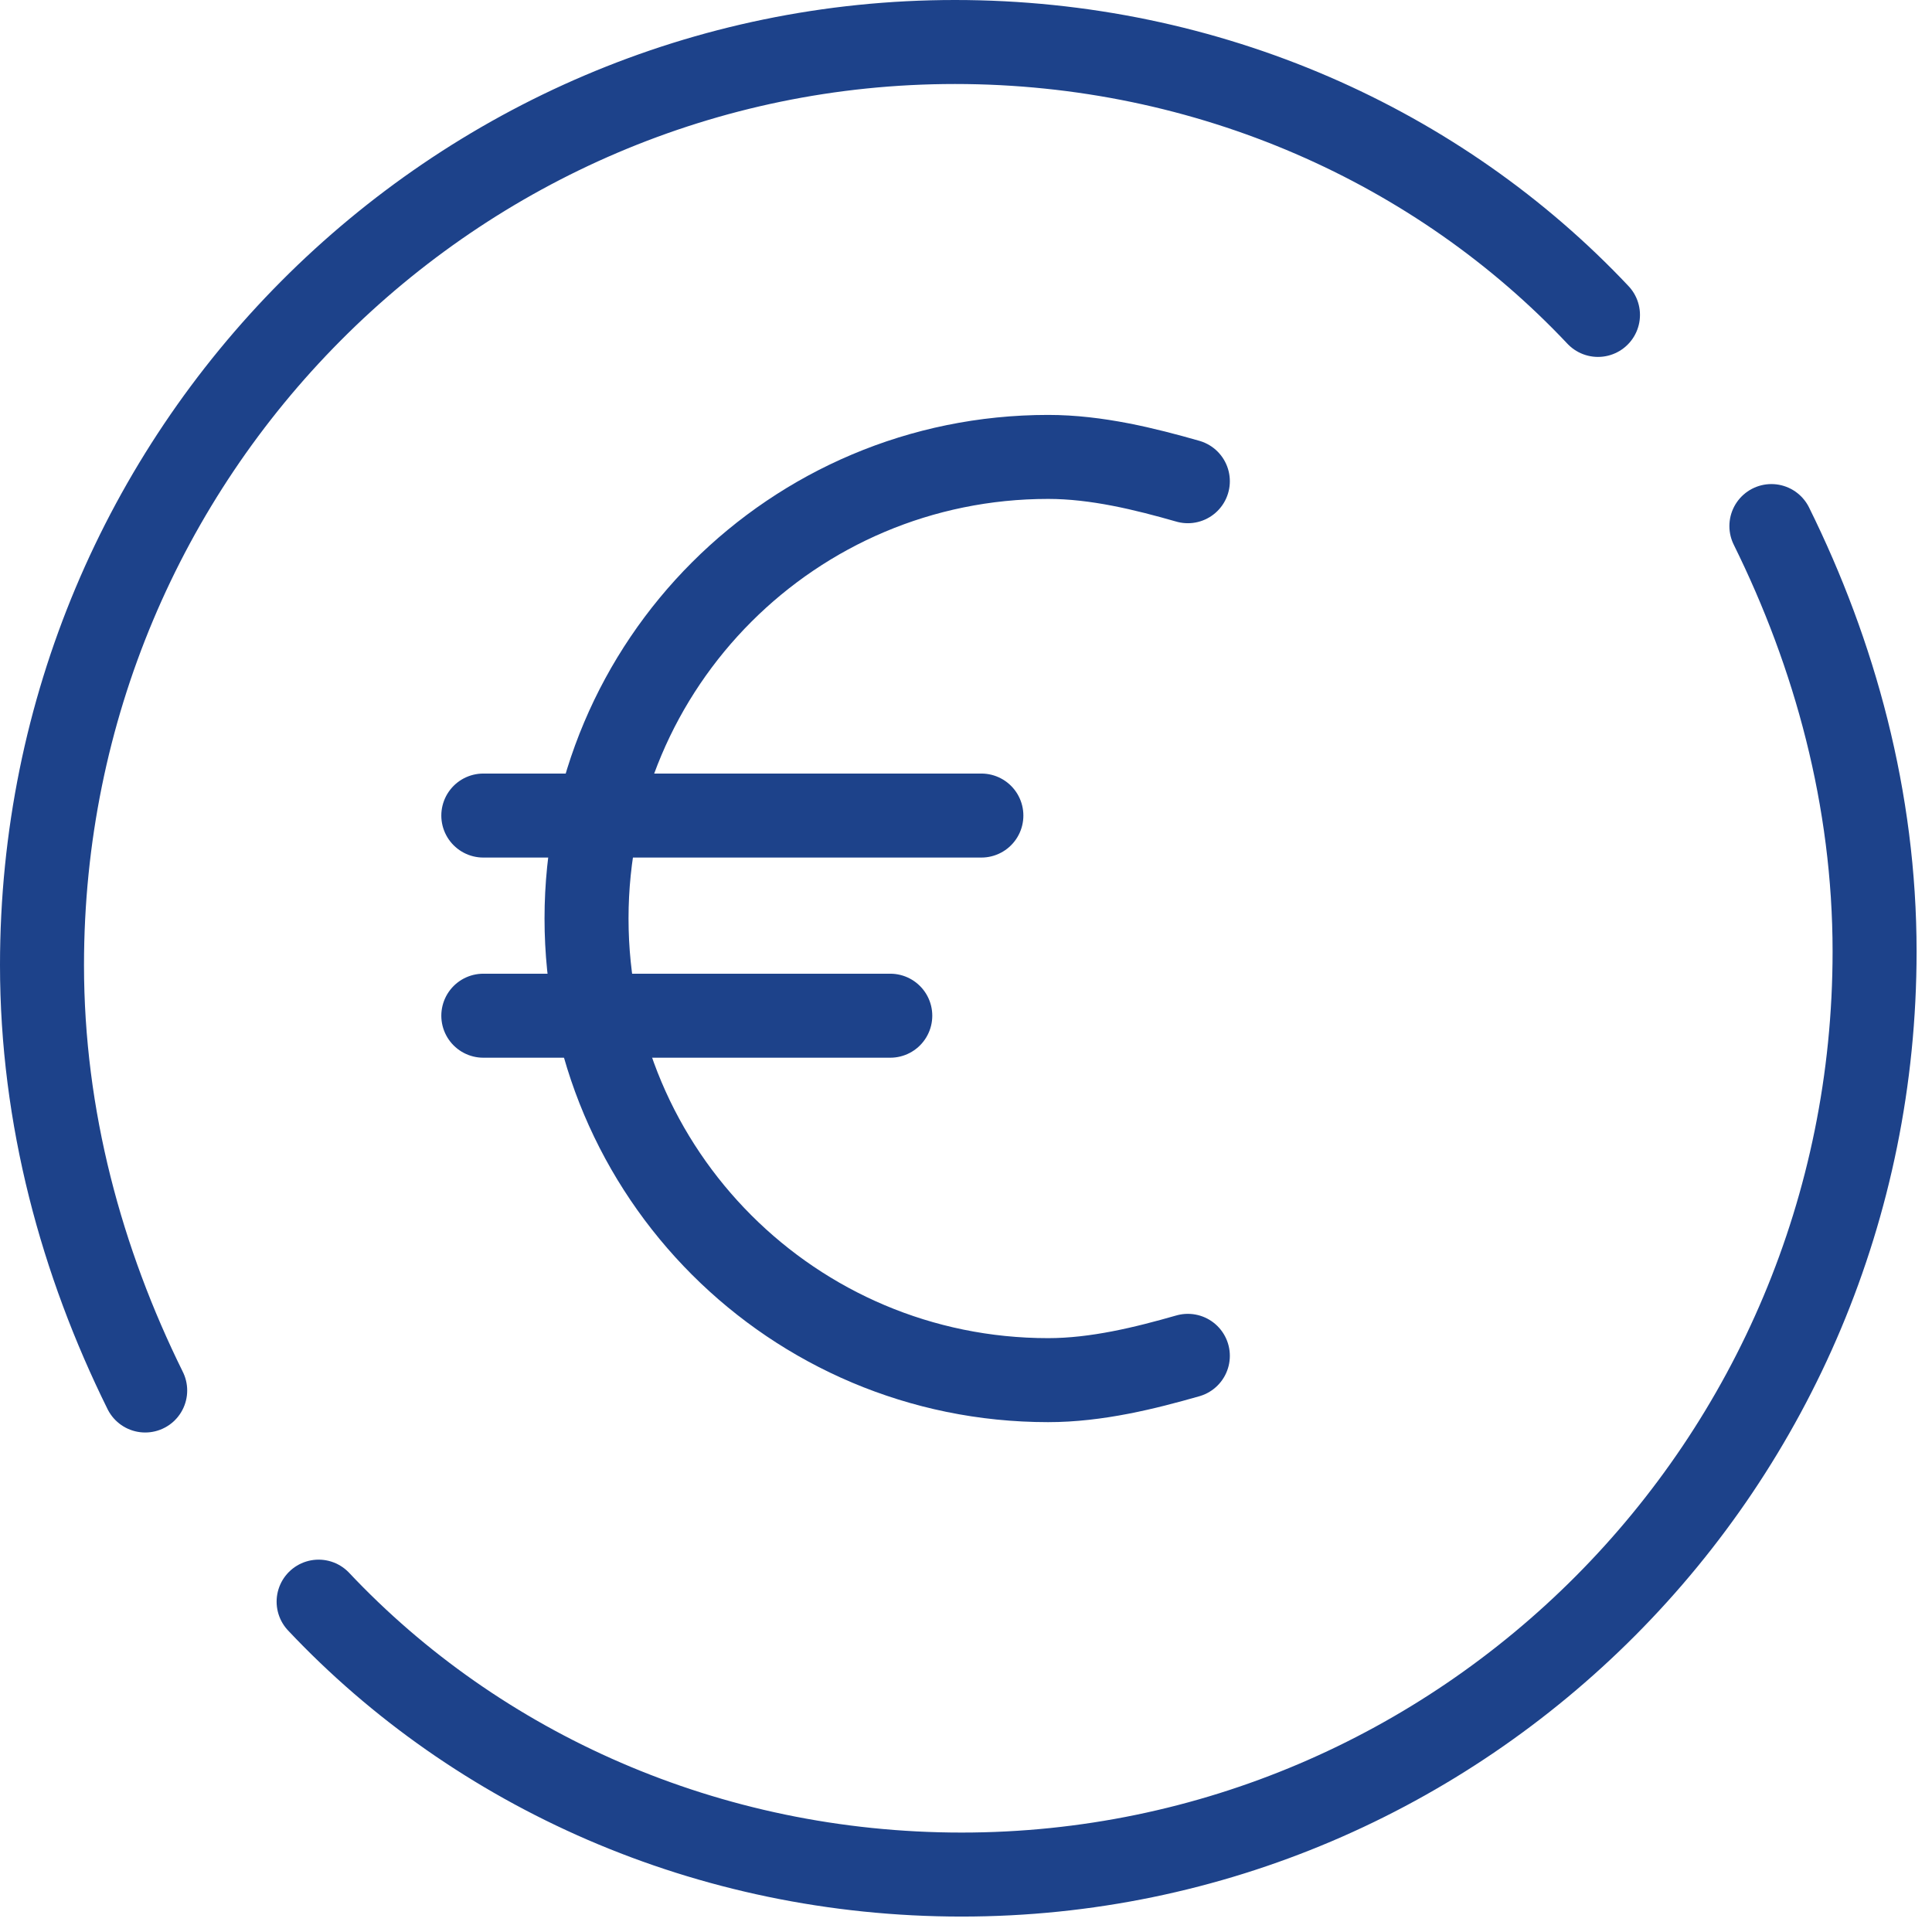
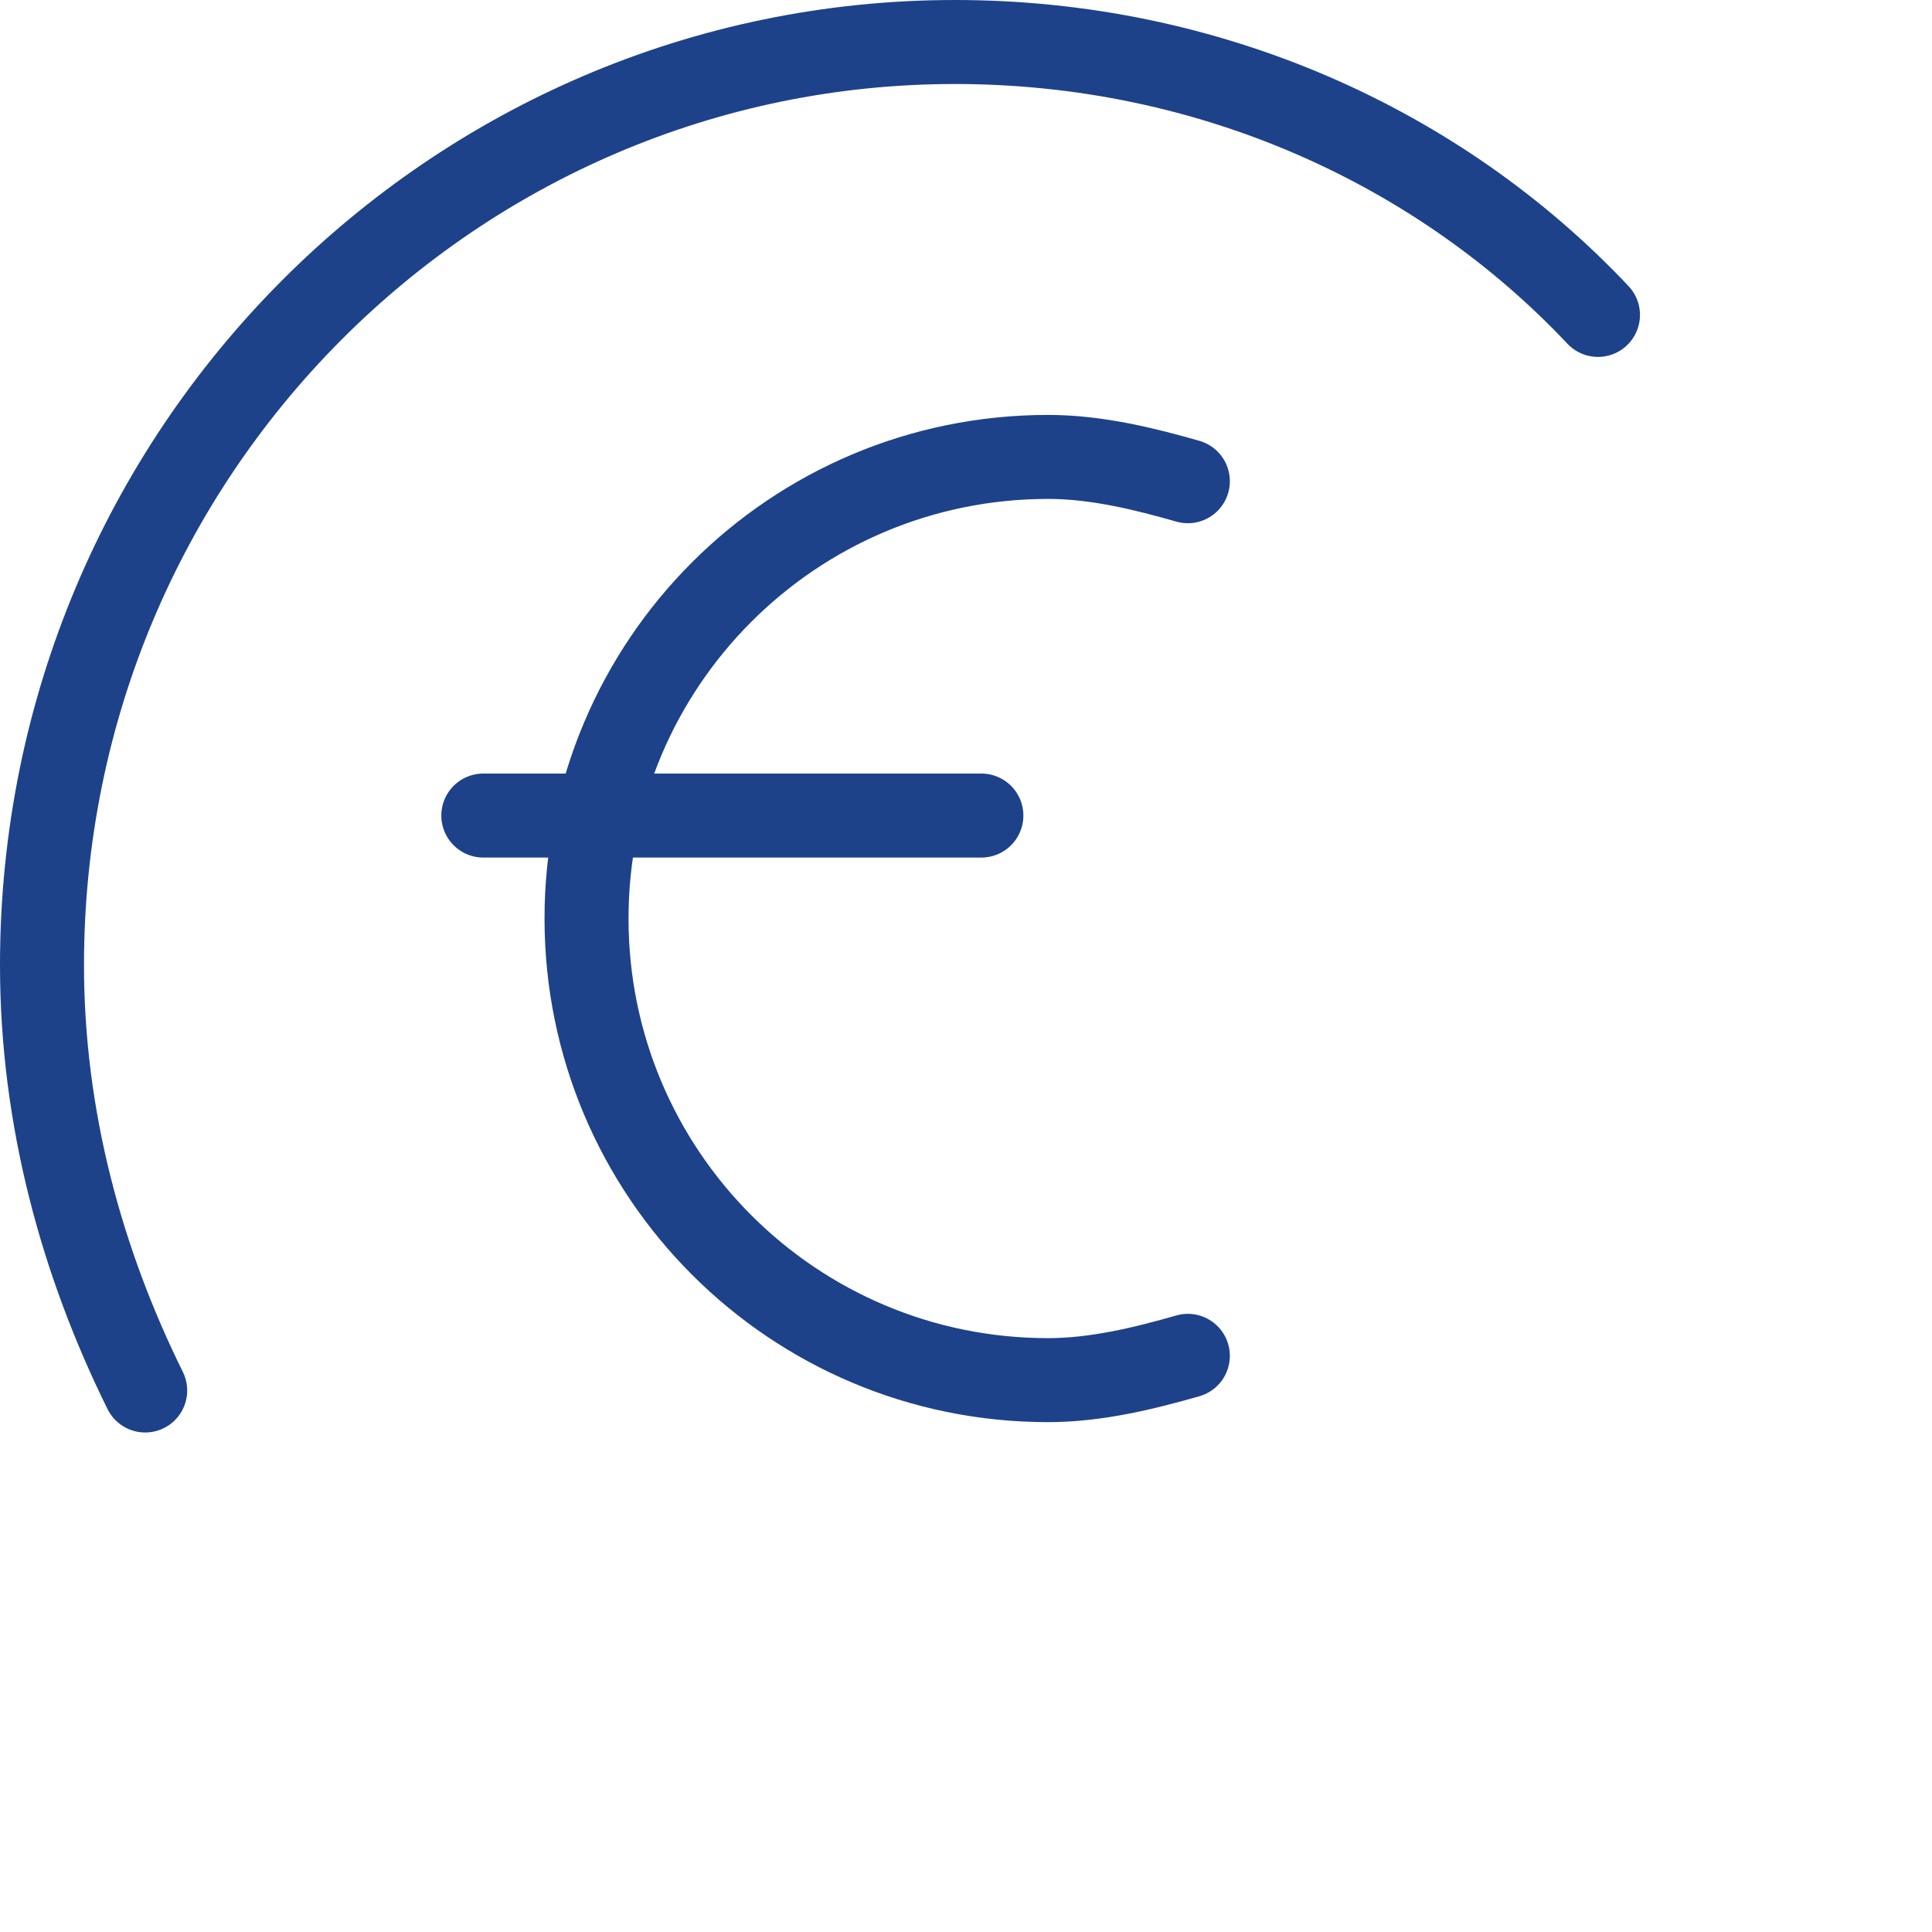
<svg xmlns="http://www.w3.org/2000/svg" width="92" height="92" viewBox="0 0 92 92" fill="none">
  <path d="M56.564 22.915C54.539 22.336 52.225 21.758 49.911 21.758C37.764 21.758 27.93 31.592 27.93 43.739C27.93 55.887 37.764 65.721 49.911 65.721C52.225 65.721 54.539 65.143 56.564 64.564" stroke="#1D428A" stroke-width="4" stroke-miterlimit="10" stroke-linecap="round" stroke-linejoin="round" />
  <path d="M23.015 38.836H46.732" stroke="#1D428A" stroke-width="4" stroke-miterlimit="10" stroke-linecap="round" stroke-linejoin="round" />
-   <path d="M23.015 48.367H42.394" stroke="#1D428A" stroke-width="4" stroke-miterlimit="10" stroke-linecap="round" stroke-linejoin="round" />
  <path d="M6.914 66.214C3.89 60.099 2 53.219 2 45.956C2 21.494 21.657 2 45.473 2C57.57 2 68.533 6.969 76.094 14.996" stroke="#1D428A" stroke-width="4" stroke-miterlimit="10" stroke-linecap="round" stroke-linejoin="round" />
-   <path d="M84.352 25.051C87.376 31.166 89.266 38.047 89.266 45.309C89.266 69.772 69.608 89.265 45.793 89.265C33.696 89.265 22.733 84.296 15.172 76.269" stroke="#1D428A" stroke-width="4" stroke-miterlimit="10" stroke-linecap="round" stroke-linejoin="round" />
</svg>